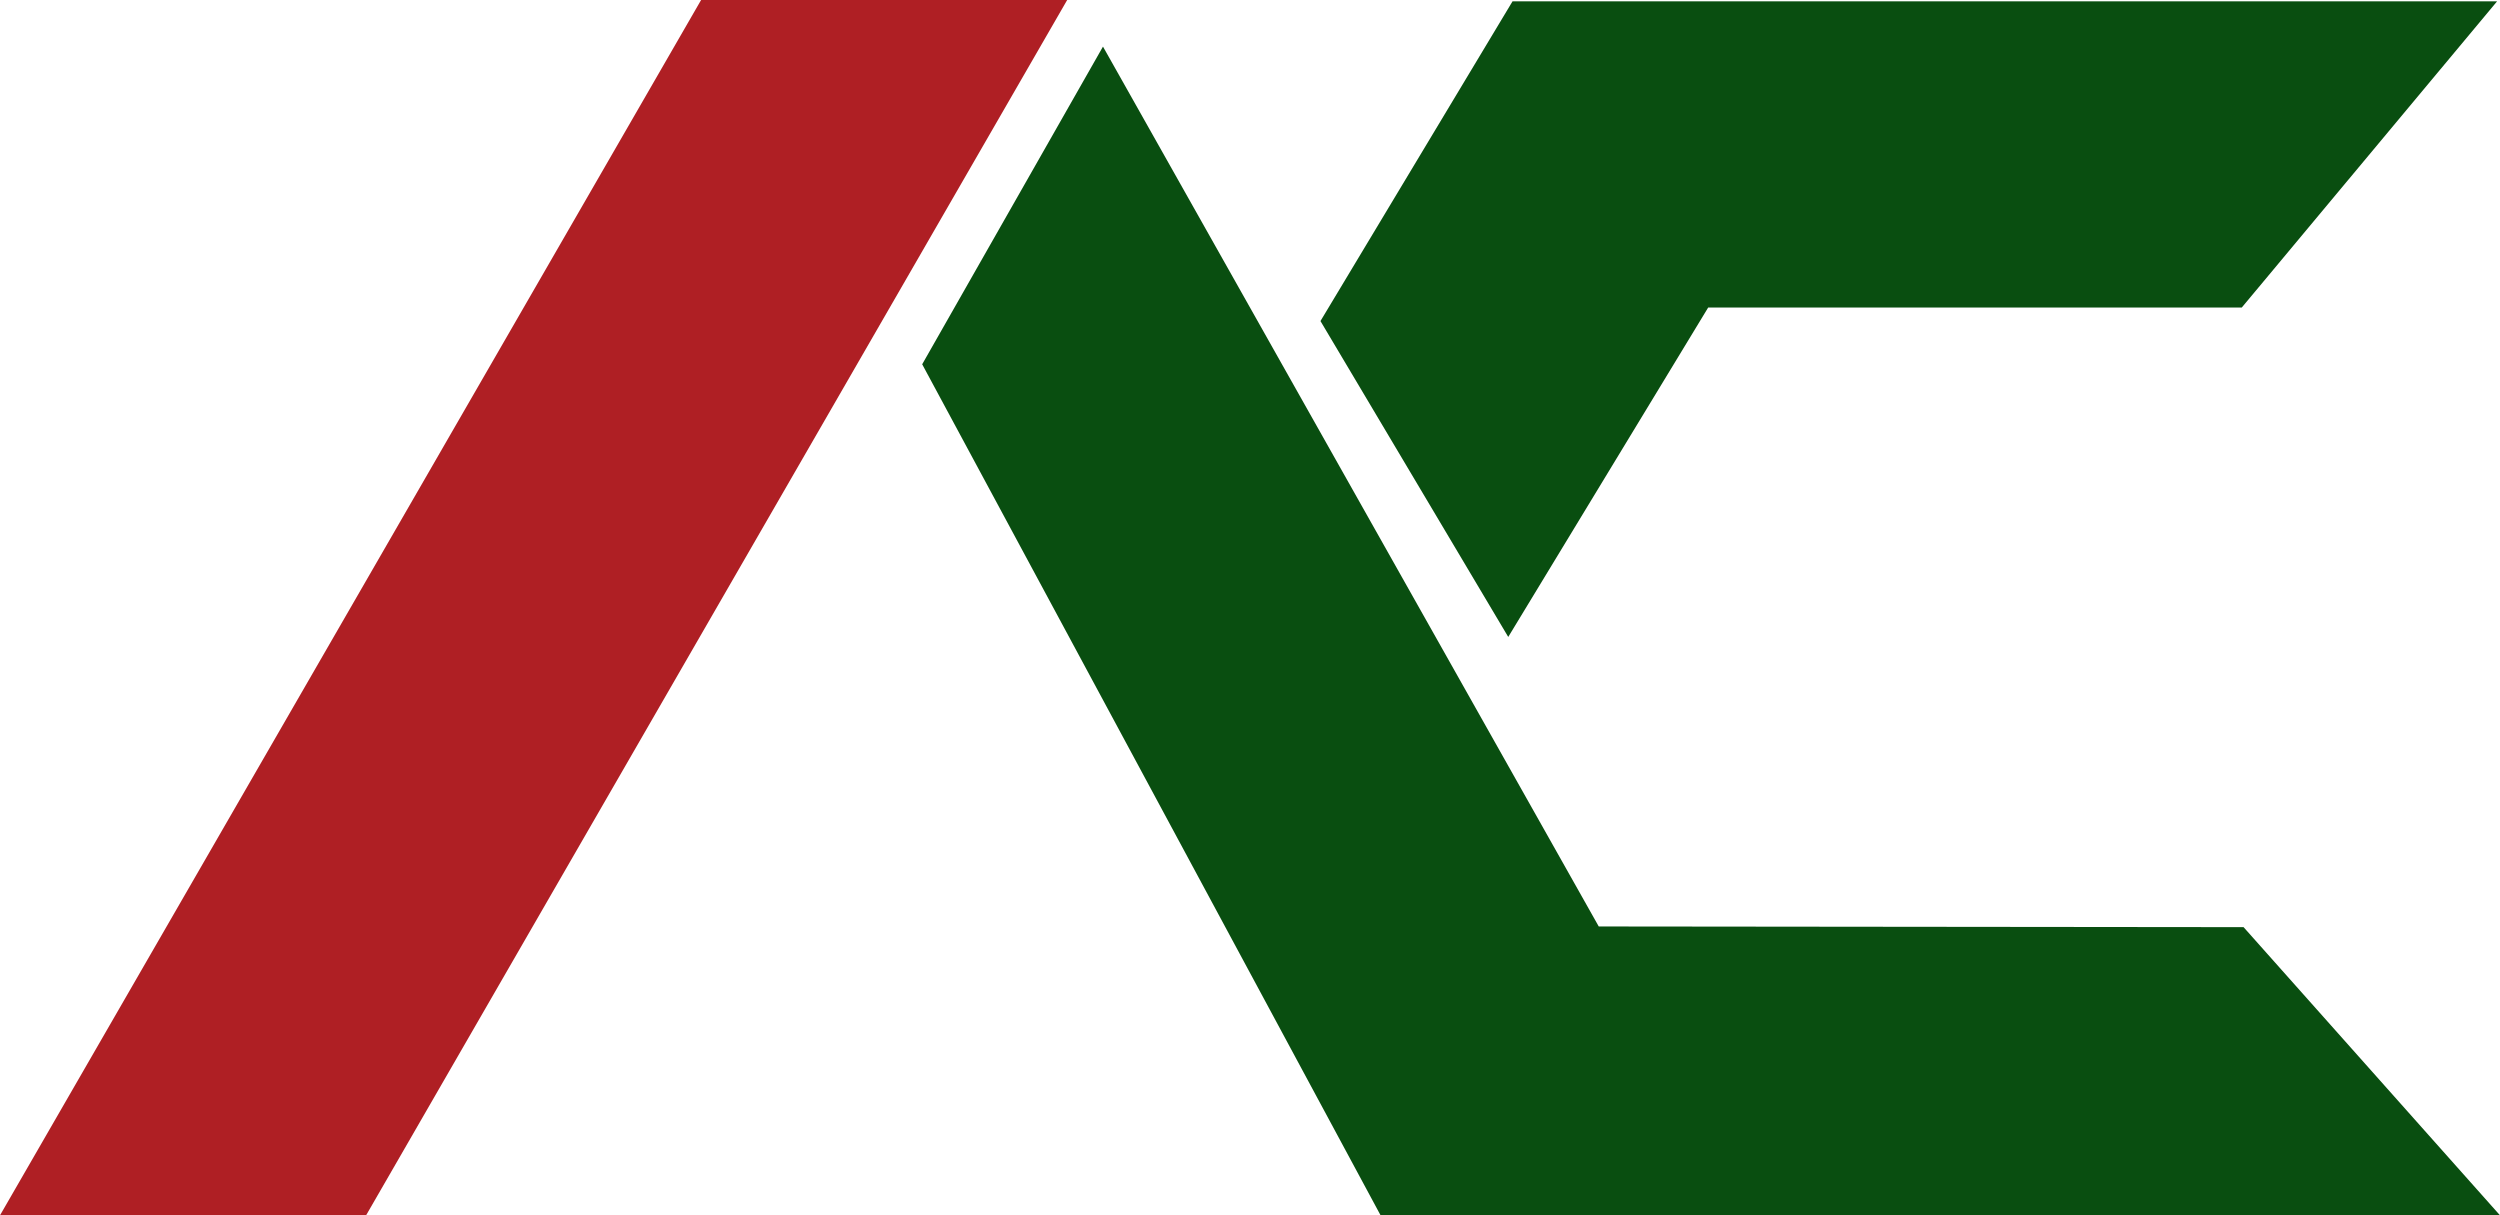
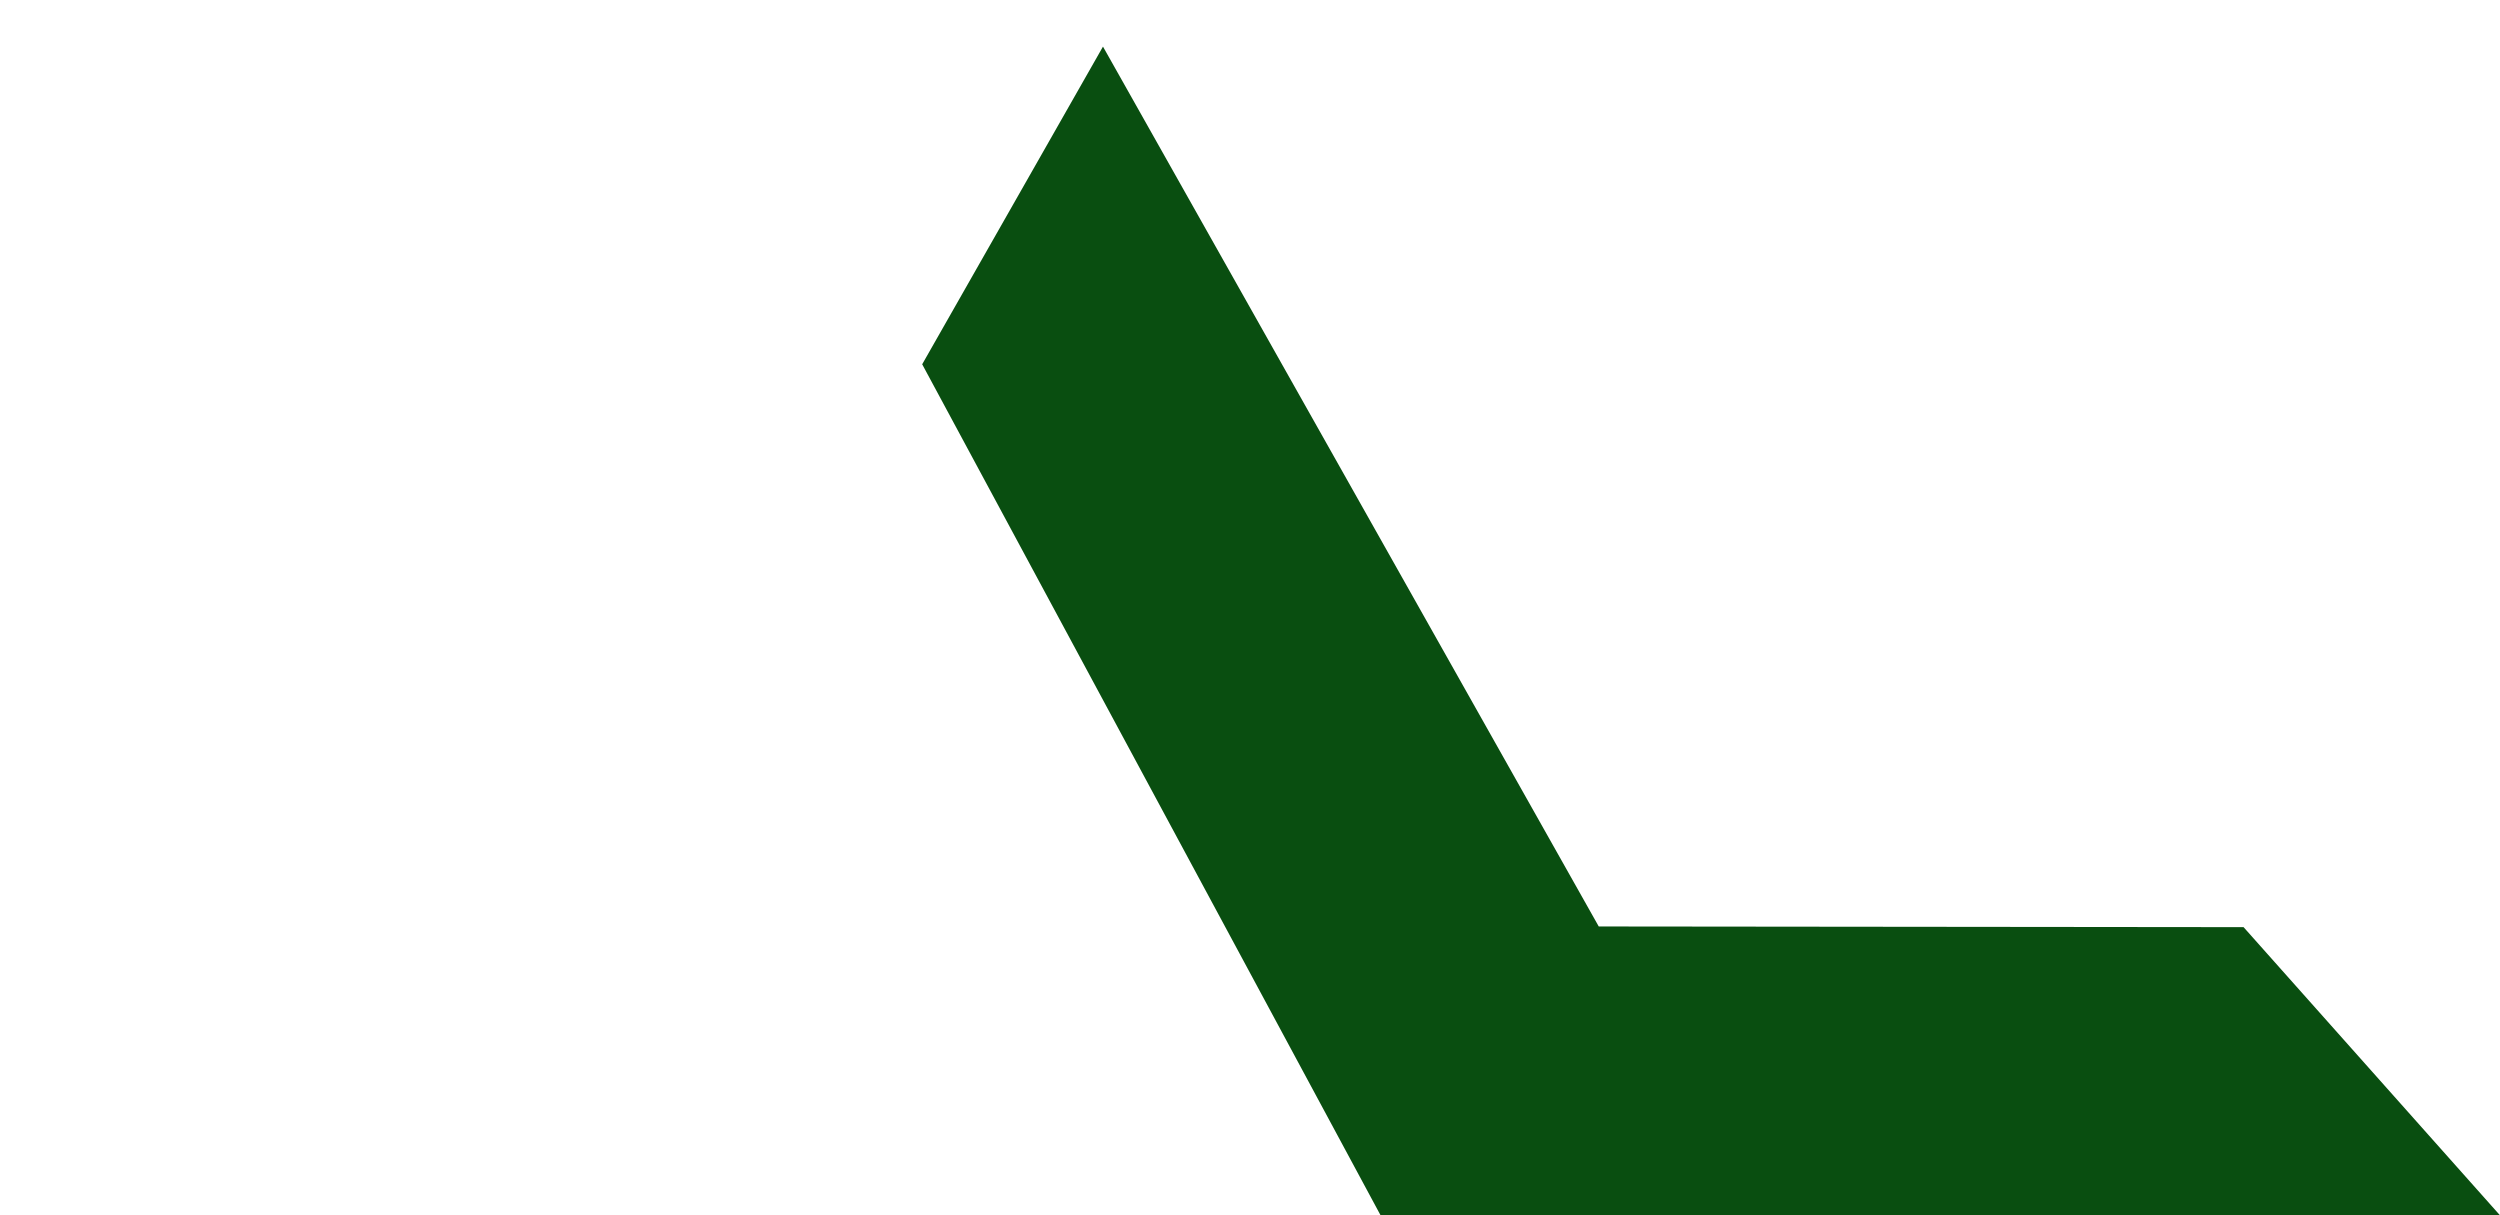
<svg xmlns="http://www.w3.org/2000/svg" id="Layer_2" data-name="Layer 2" viewBox="0 0 111.04 53.98">
  <defs>
    <style>      .cls-1 {        fill: #094e10;      }      .cls-1, .cls-2 {        stroke-width: 0px;      }      .cls-2 {        fill: #af1f24;      }    </style>
  </defs>
  <g id="Layer_2-2" data-name="Layer 2">
    <g id="Layer_2-2" data-name="Layer 2-2">
      <g>
-         <polygon class="cls-1" points="67.18 .06 58.65 14.26 66.99 28.29 75.87 13.66 99.57 13.66 110.91 .06 67.18 .06" />
-         <polyline class="cls-2" points="47.4 0 31.14 0 0 53.98 16.26 53.98" />
        <polygon class="cls-1" points="111.04 53.98 99.65 41.18 71.01 41.15 48.99 2.07 40.96 16.18 61.32 53.98 111.04 53.98" />
      </g>
    </g>
  </g>
</svg>